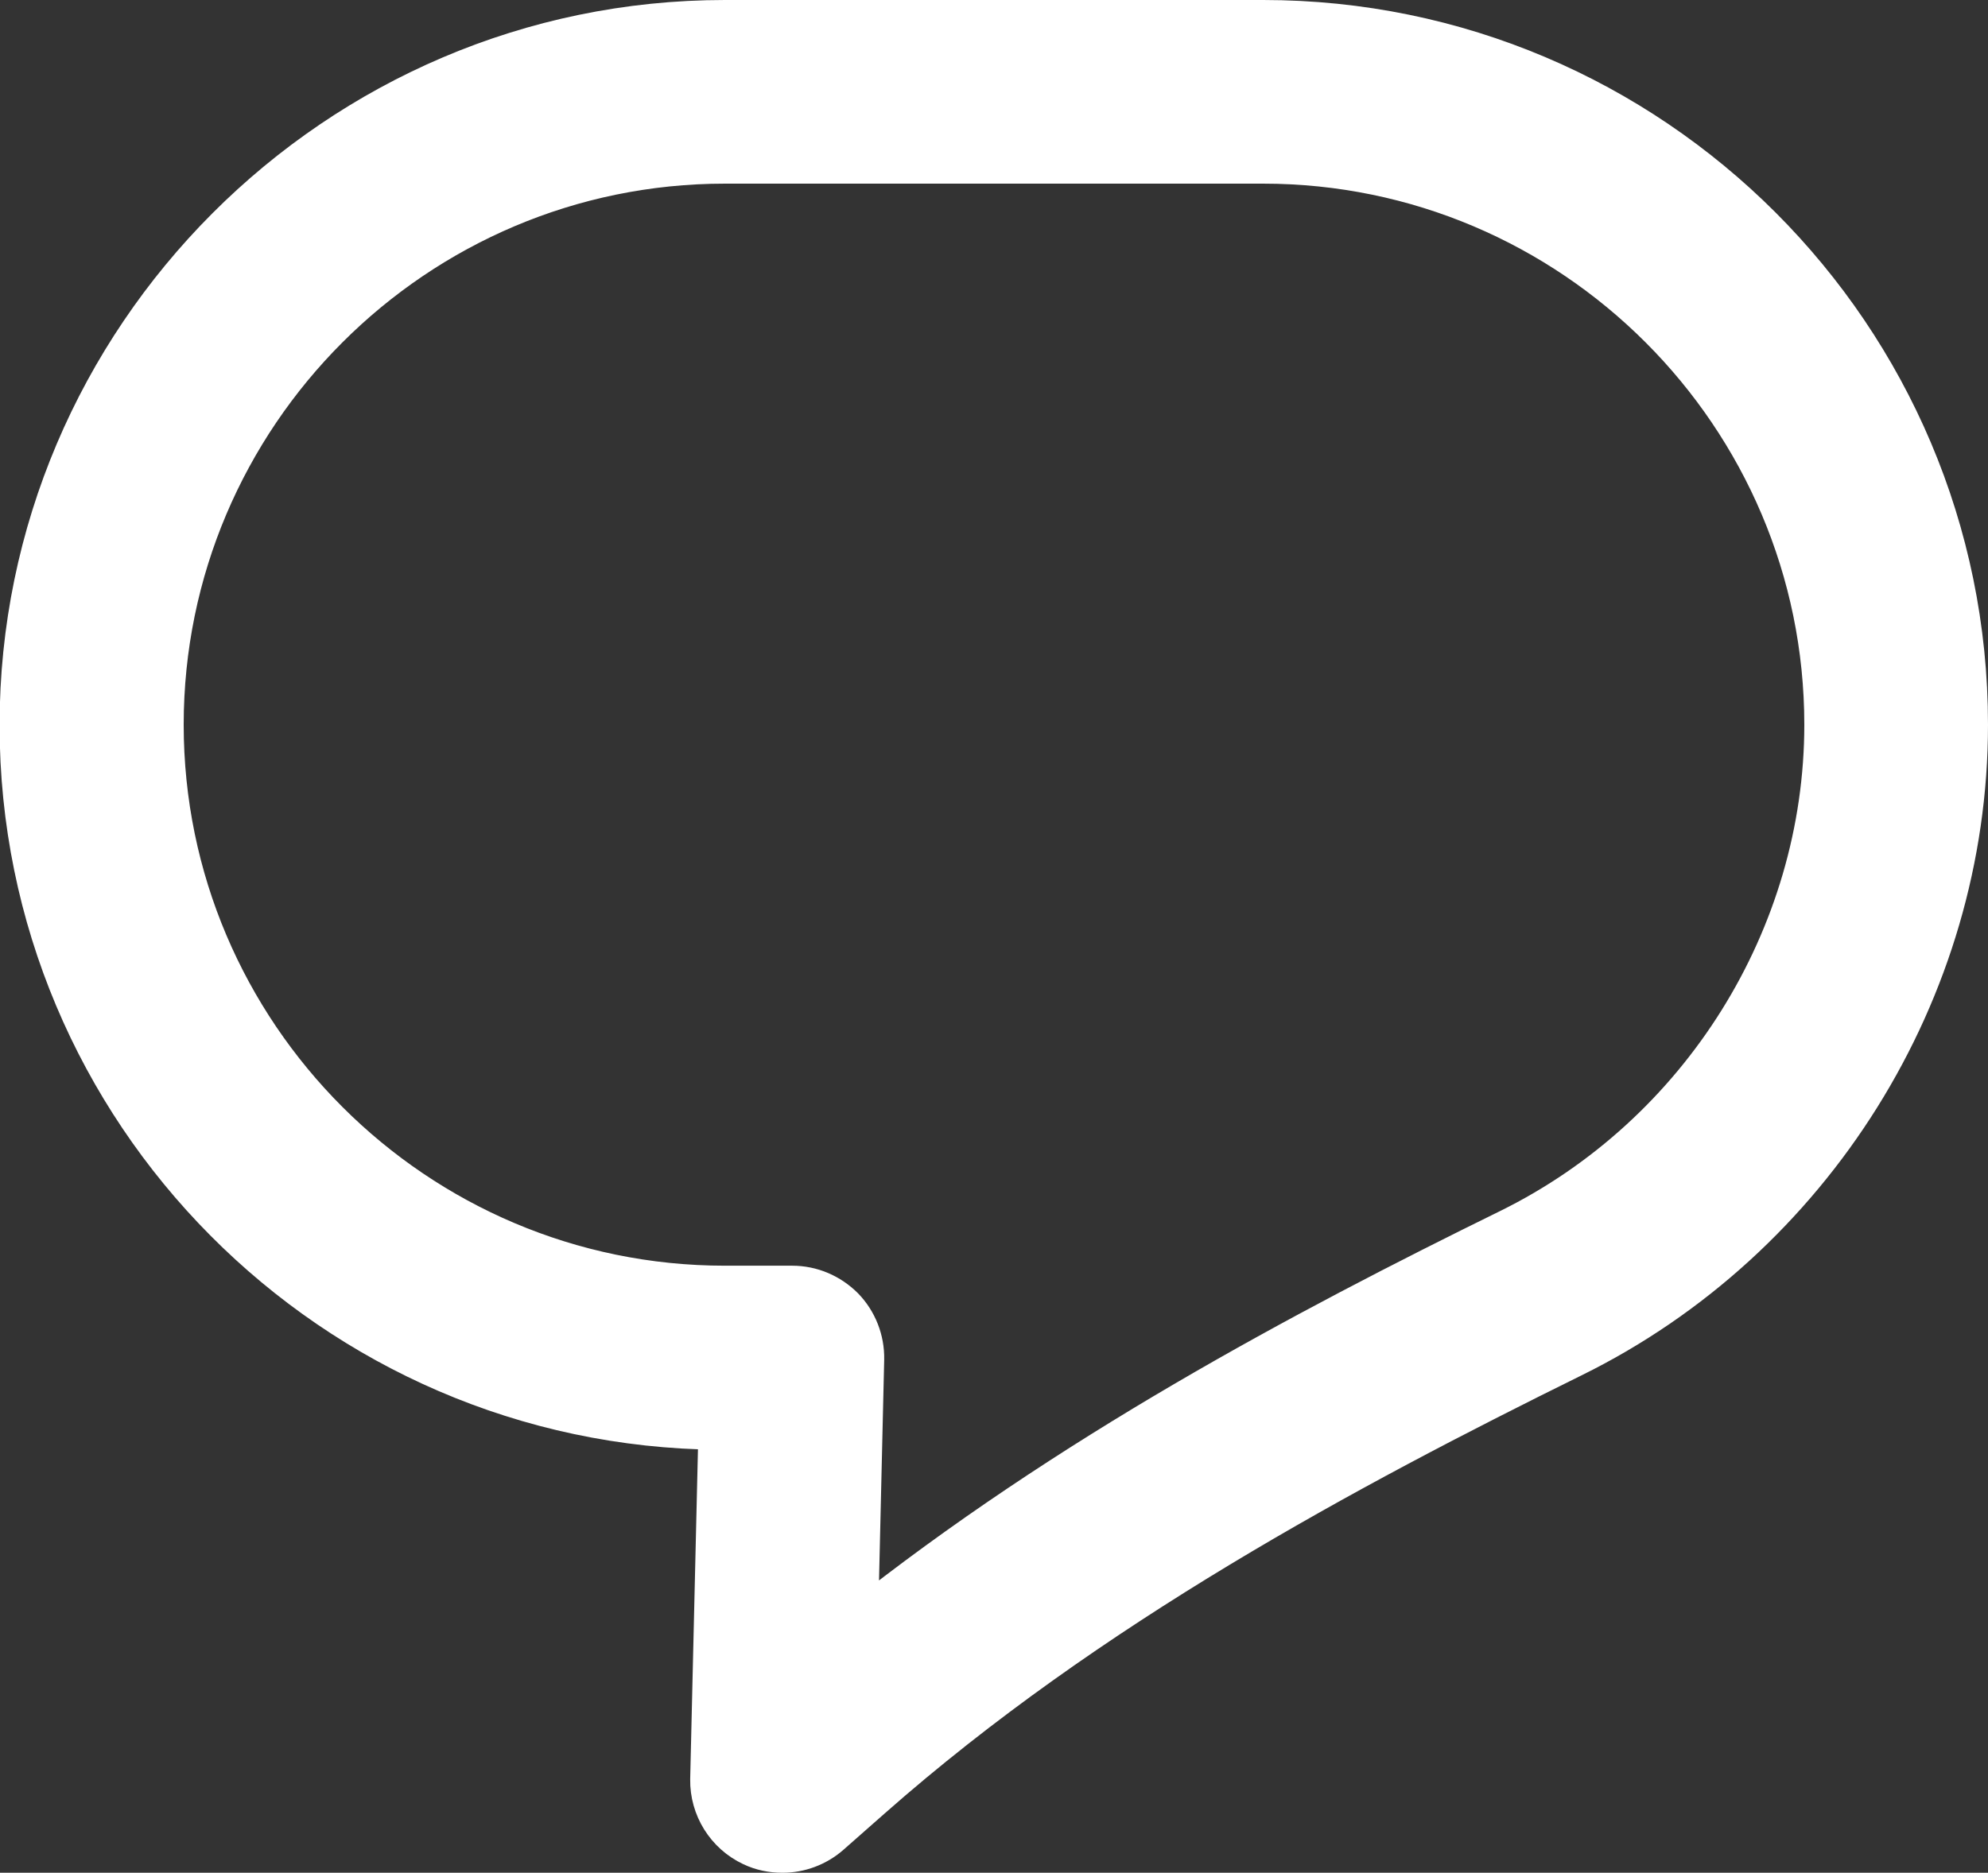
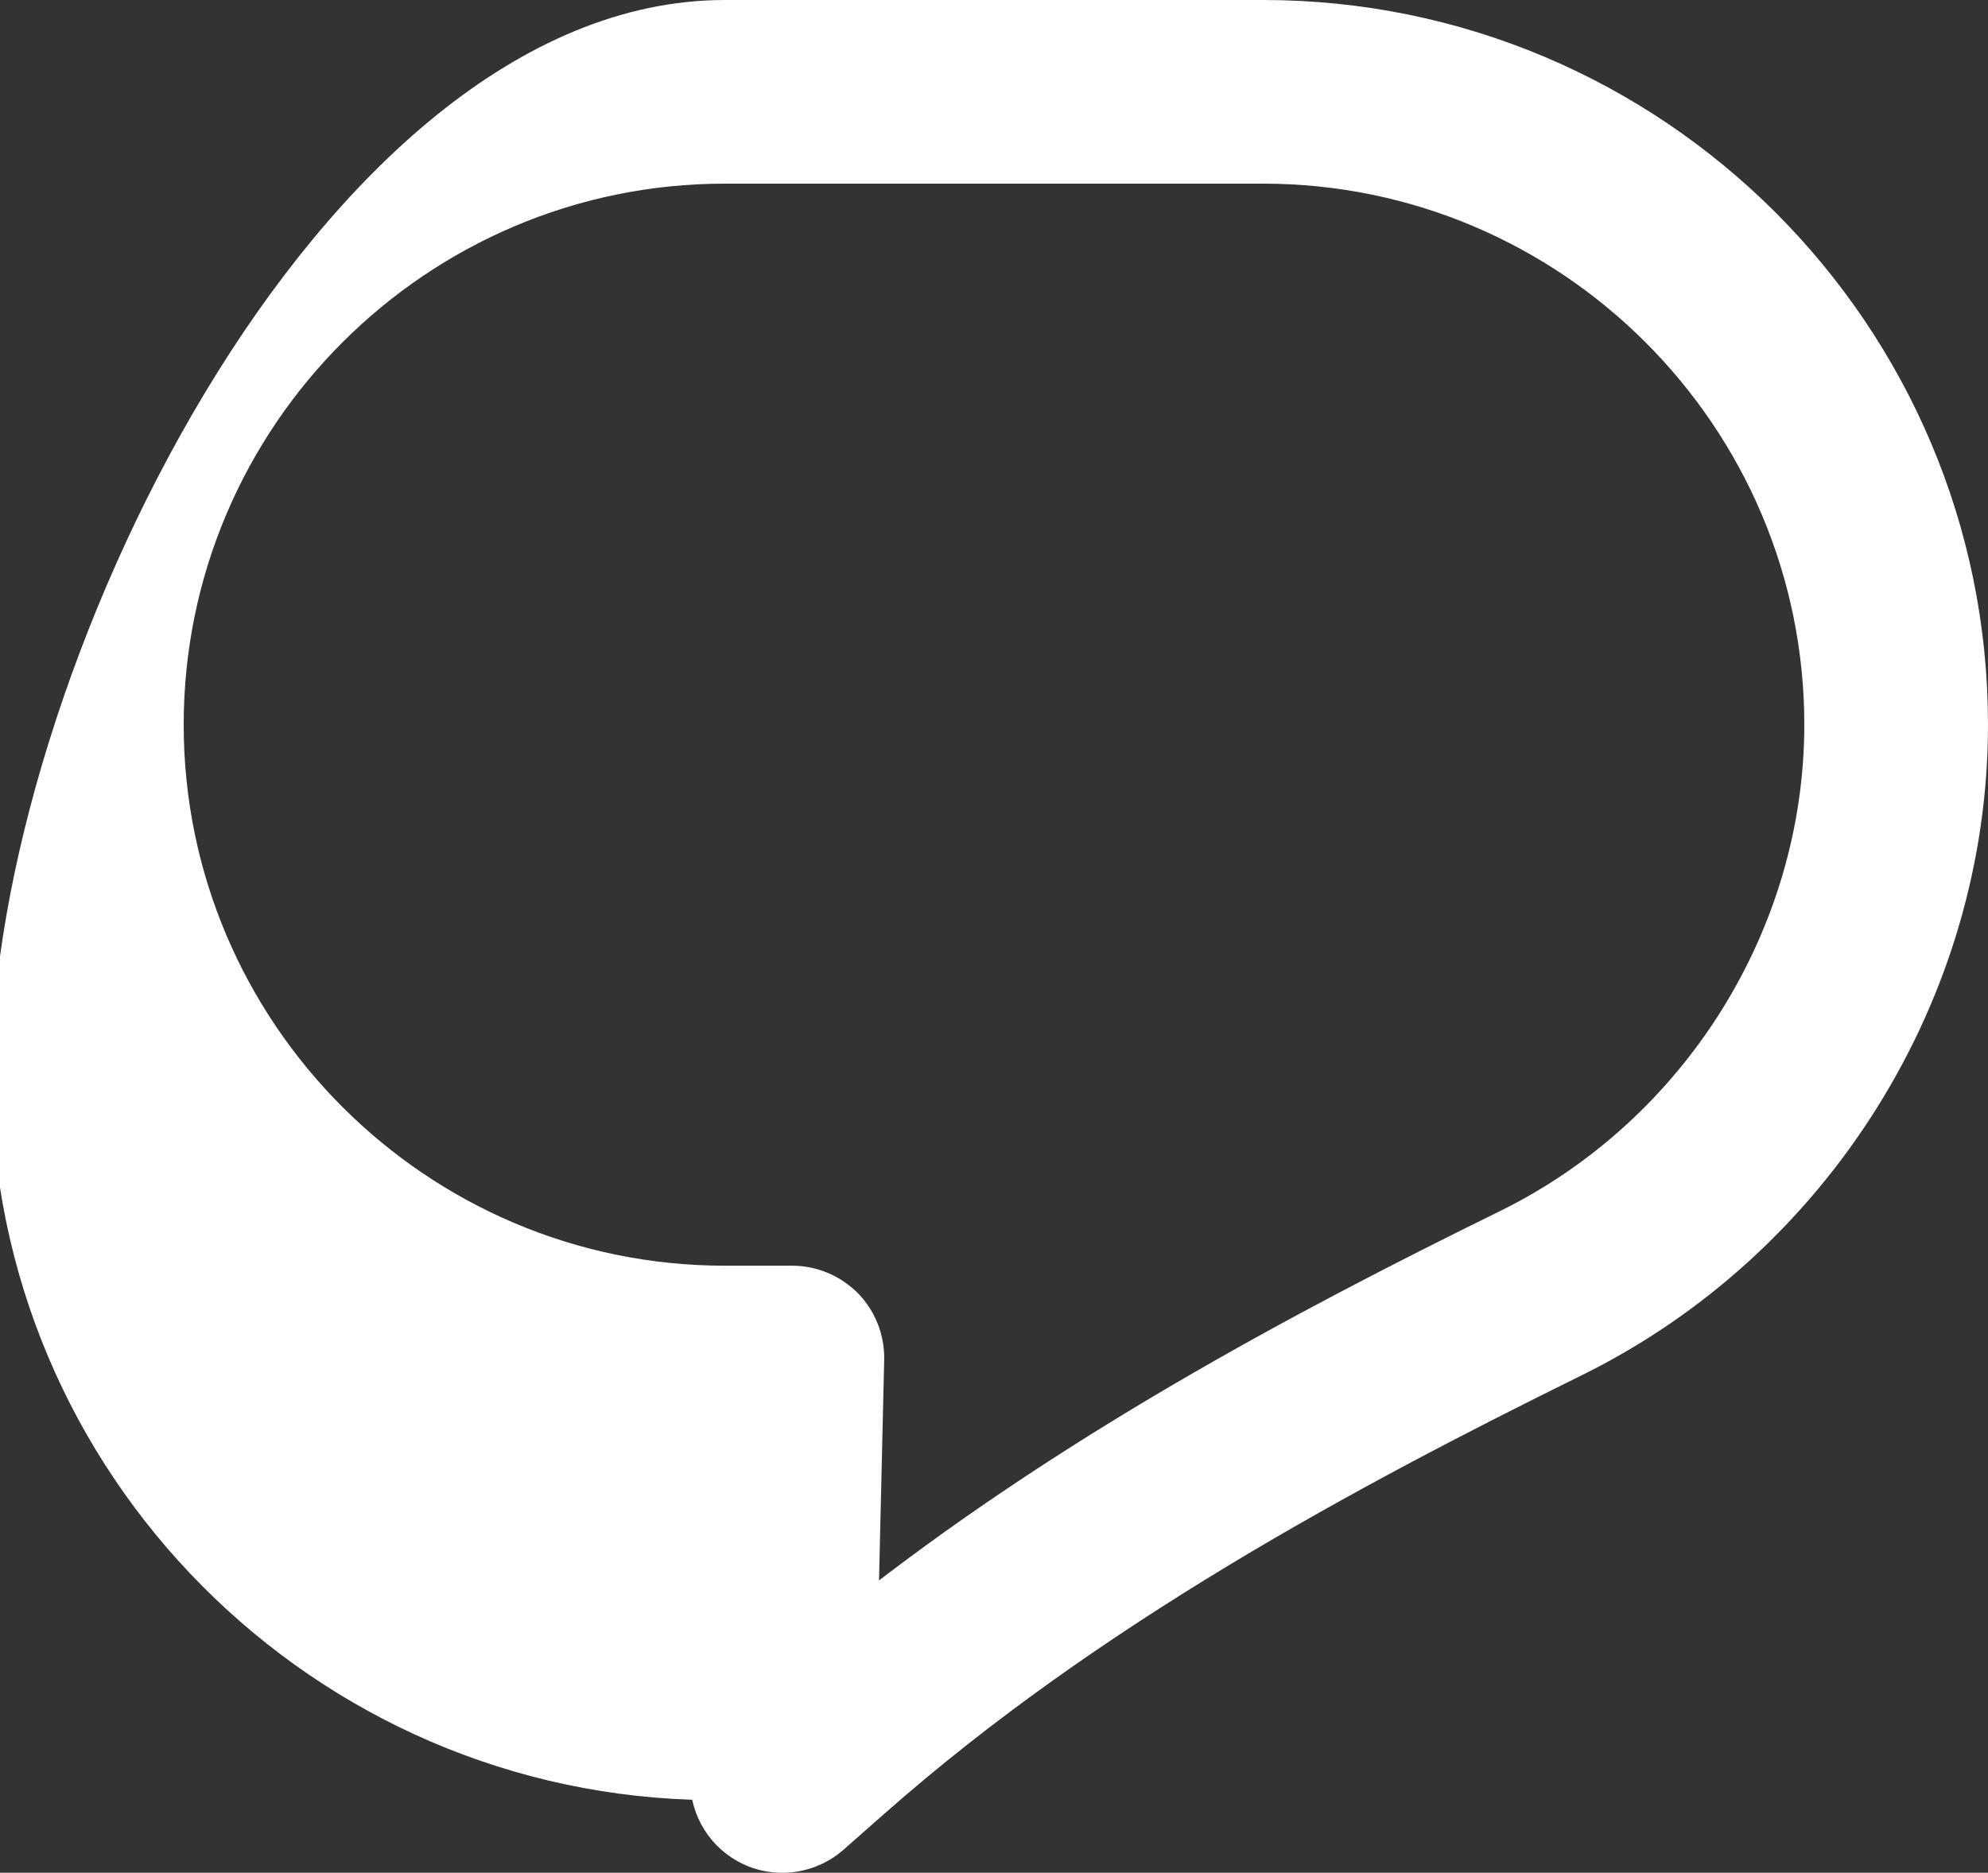
<svg xmlns="http://www.w3.org/2000/svg" id="review-icon" data-name="review-icon" viewBox="0 0 48.16 45.38">
  <rect x="0" y="0" width="48.16" height="45.38" fill="#333333" stroke="none" />
  <defs>
    <style>
      .cls-1 {
        fill: #ffffff;
        stroke: #ffffff;
        stroke-miterlimit: 10;
      }
    </style>
  </defs>
-   <path class="cls-1" d="M18.95,44.88c-.25,0-.5-.05-.73-.16-.62-.29-1.01-.92-1-1.6l.2-8.49c-9.35-.07-16.93-7.7-16.93-17.06S8.15.5,17.56.5h13.04c9.41,0,17.06,7.65,17.06,17.06,0,6.45-3.76,12.46-9.57,15.32-5.45,2.69-11.73,6.05-16.98,10.68l-1.01.89c-.32.28-.73.43-1.14.43ZM17.56,3.95c-7.5,0-13.61,6.11-13.61,13.61s6.11,13.61,13.61,13.61h1.63c.47,0,.91.19,1.24.52.32.33.5.78.49,1.25l-.15,6.4c5.1-4.06,10.79-7.09,15.8-9.55,4.64-2.29,7.64-7.09,7.64-12.23,0-7.5-6.11-13.61-13.61-13.61h-13.04Z" />
+   <path class="cls-1" d="M18.95,44.88c-.25,0-.5-.05-.73-.16-.62-.29-1.01-.92-1-1.6c-9.35-.07-16.93-7.7-16.93-17.06S8.15.5,17.56.5h13.04c9.41,0,17.06,7.65,17.06,17.06,0,6.45-3.76,12.46-9.57,15.32-5.45,2.69-11.73,6.05-16.98,10.68l-1.01.89c-.32.28-.73.43-1.14.43ZM17.56,3.95c-7.5,0-13.61,6.11-13.61,13.61s6.11,13.61,13.61,13.61h1.63c.47,0,.91.19,1.24.52.32.33.5.78.49,1.25l-.15,6.4c5.1-4.06,10.79-7.09,15.8-9.55,4.64-2.29,7.64-7.09,7.64-12.23,0-7.5-6.11-13.61-13.61-13.61h-13.04Z" />
</svg>